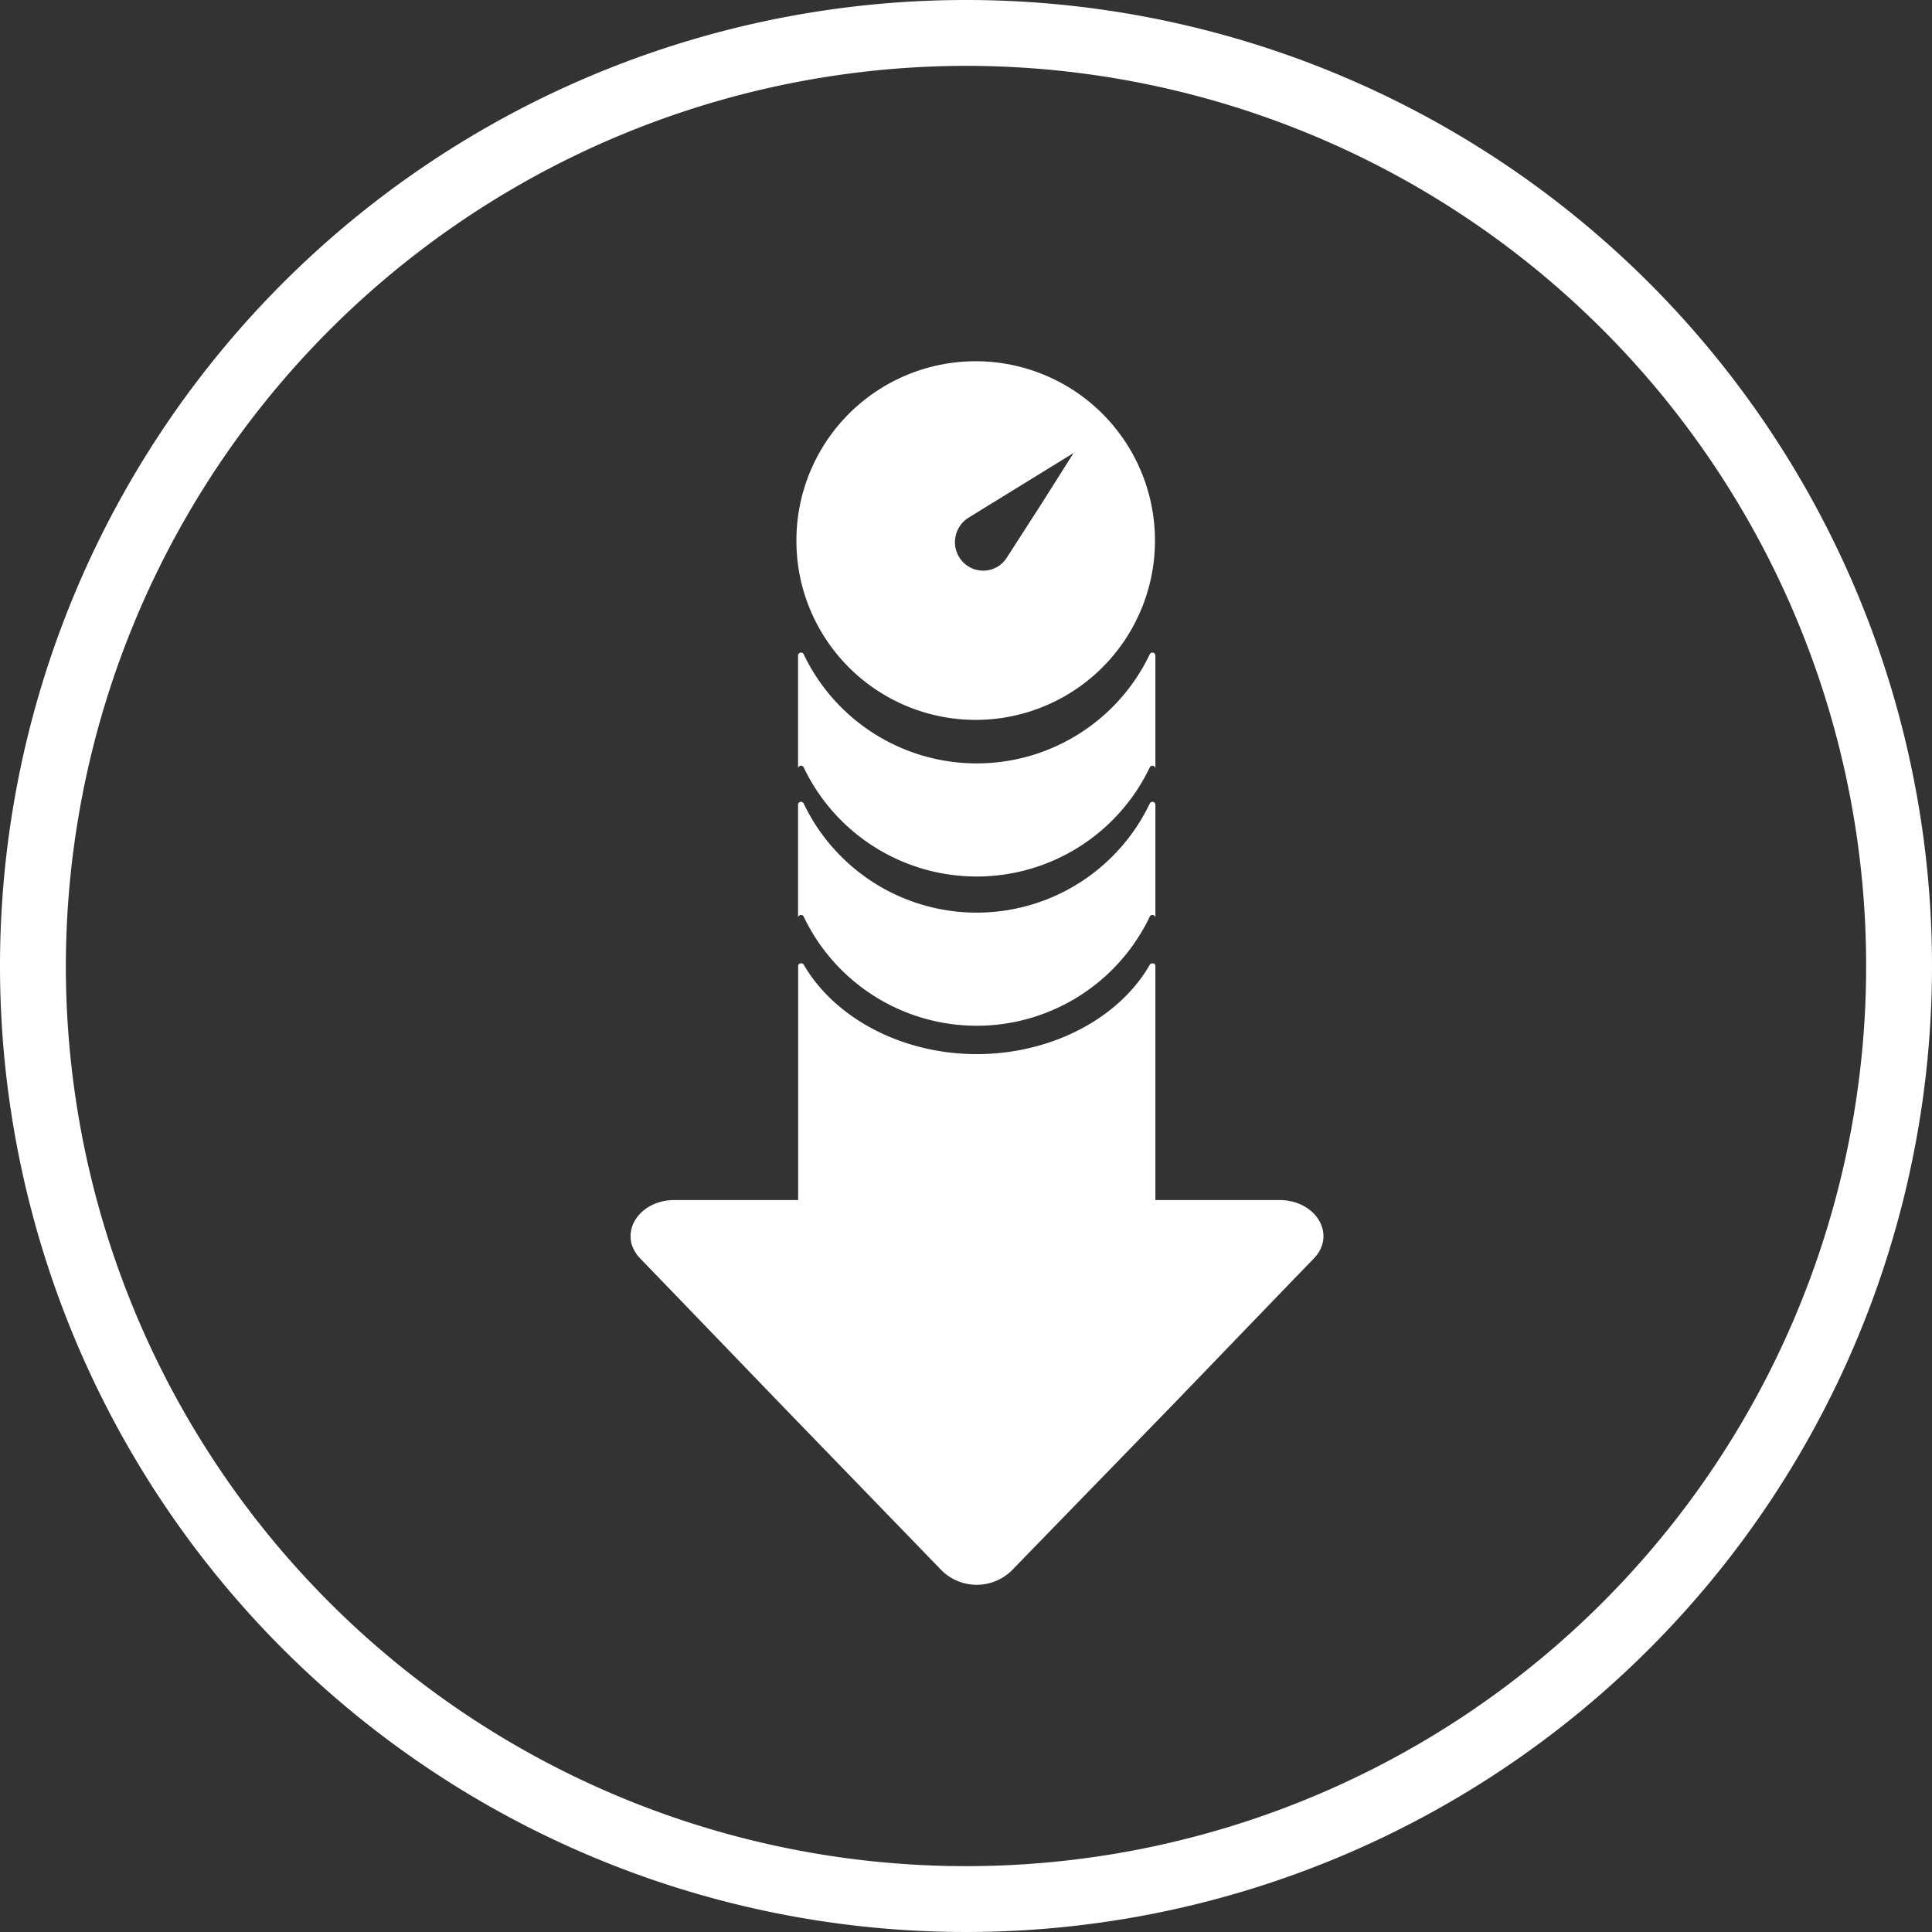
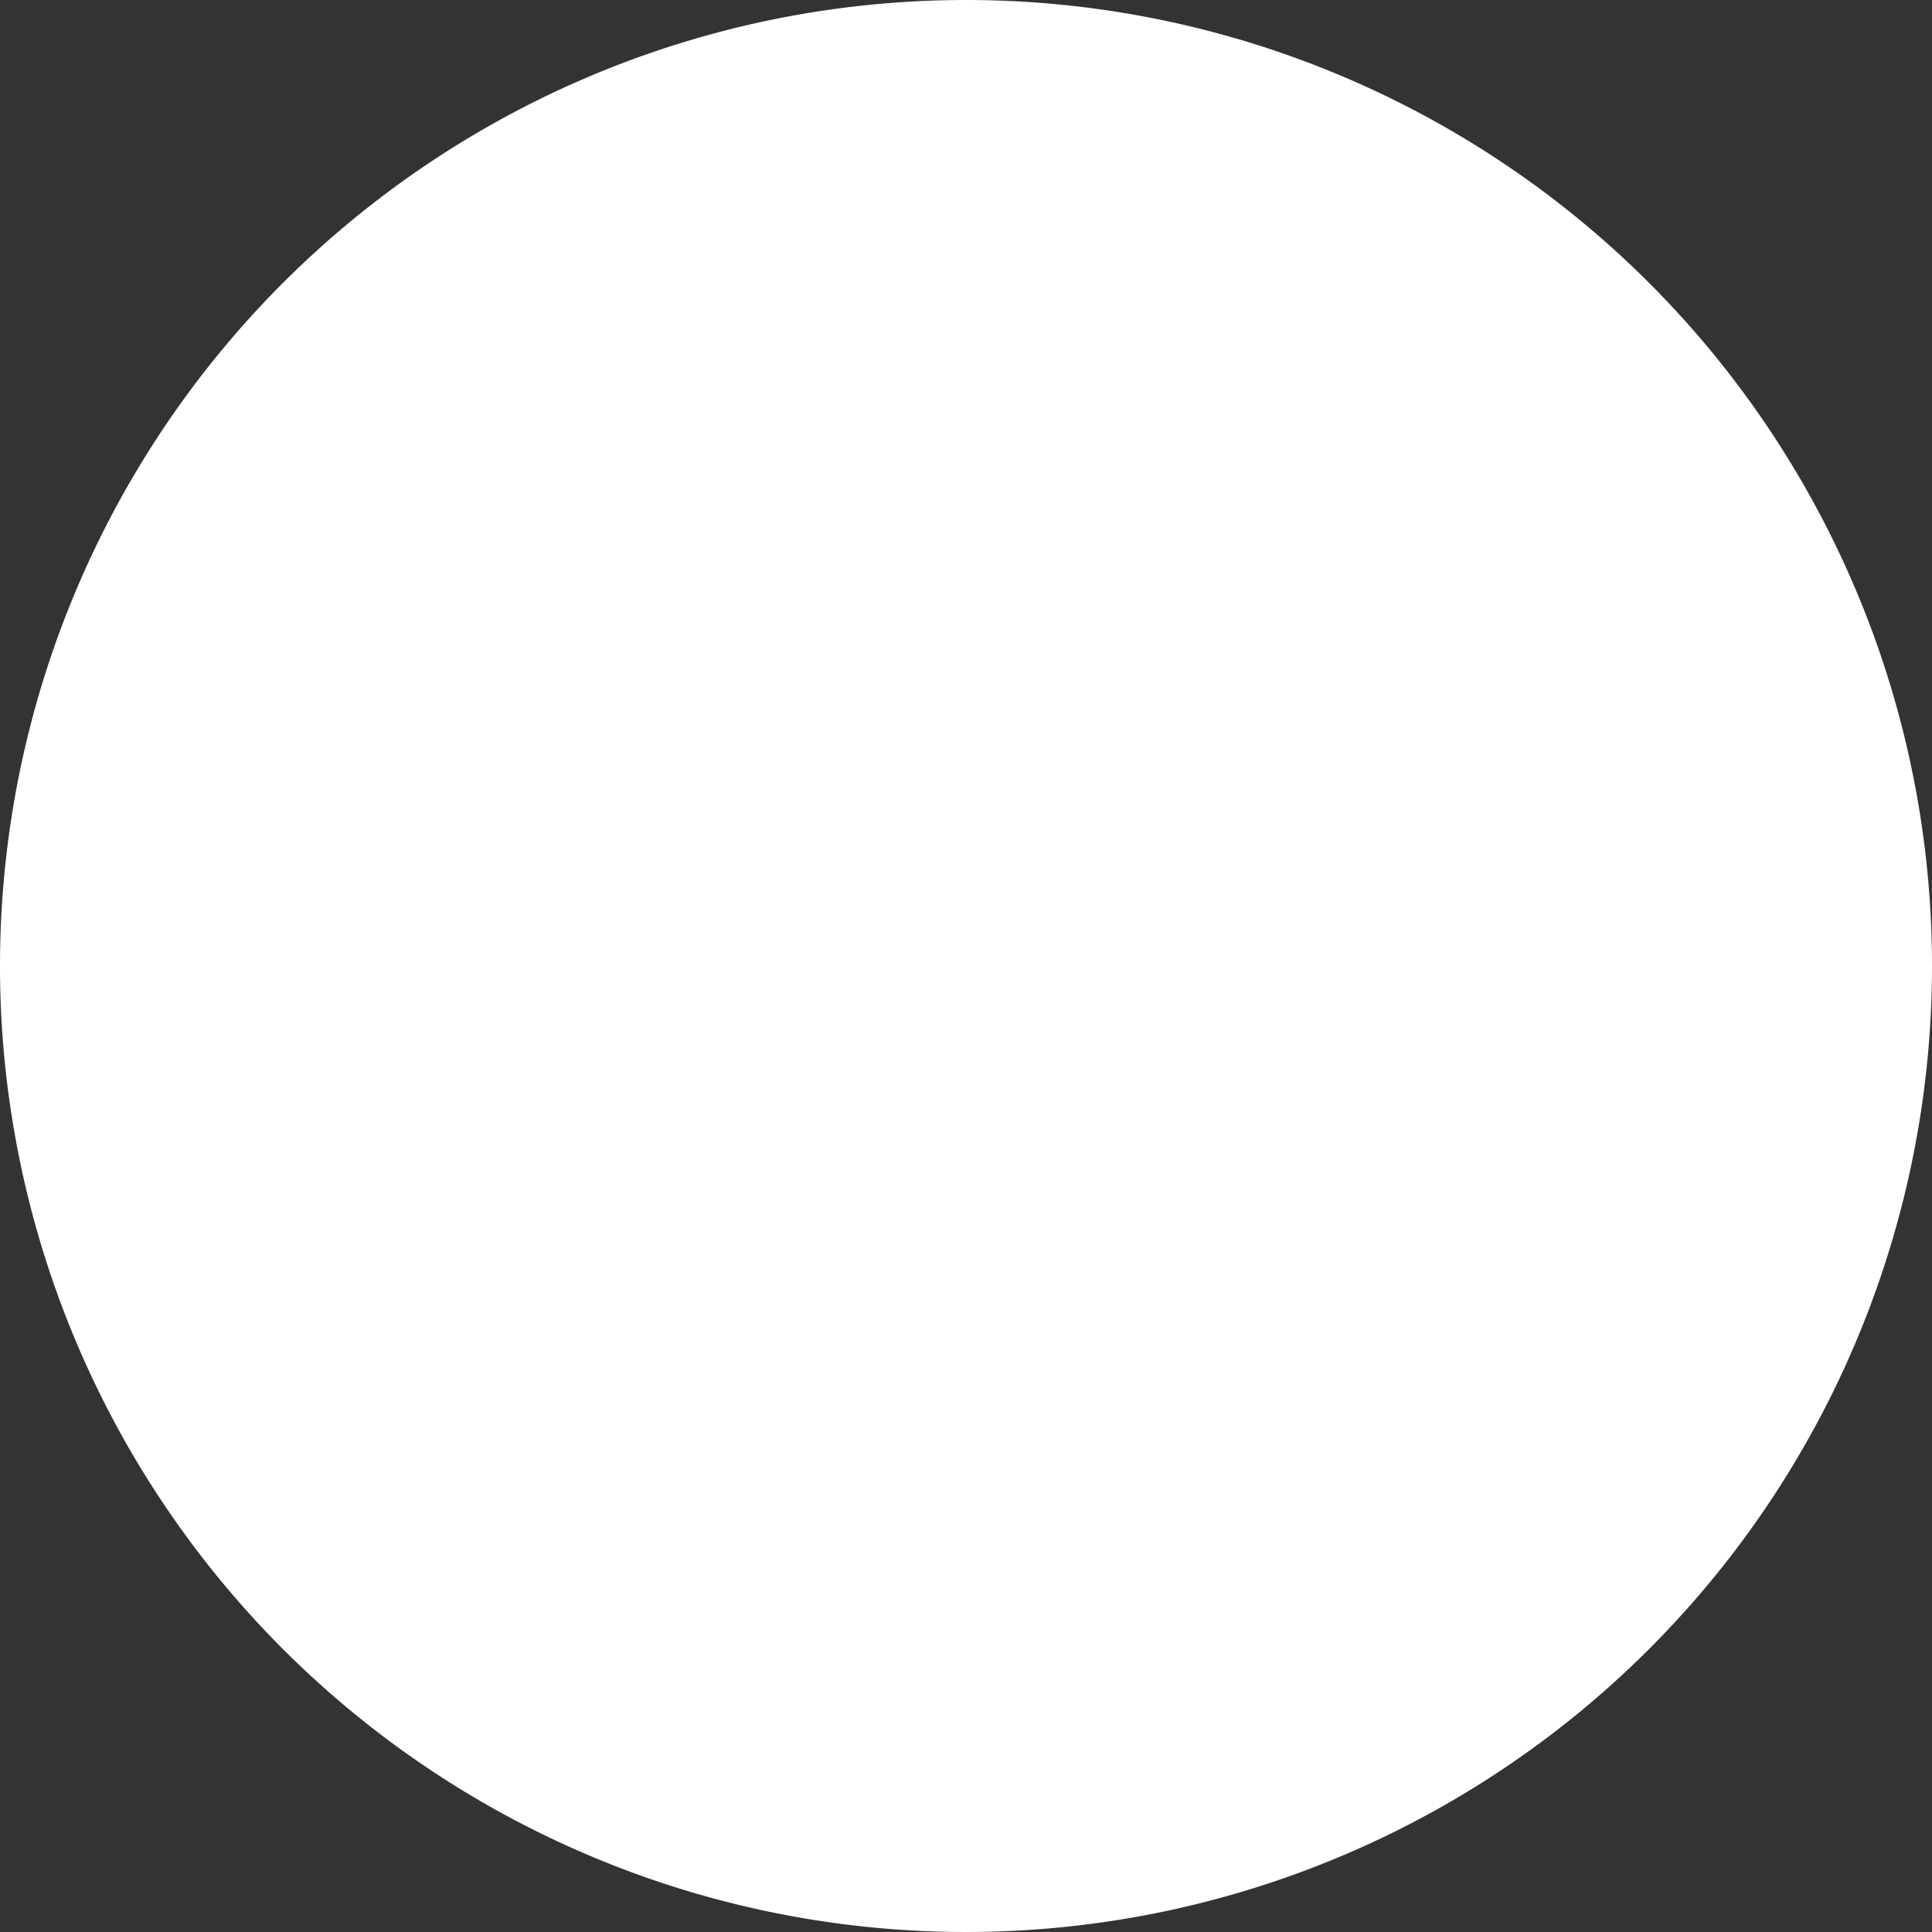
<svg xmlns="http://www.w3.org/2000/svg" width="163.12" height="163.12" viewBox="0 0 163.12 163.12">
  <rect x="0" y="0" width="163.12" height="163.12" fill="#333333" stroke="none" />
  <defs>
    <style>.cls-1{fill:#fff;}</style>
  </defs>
  <g id="Layer_2" data-name="Layer 2">
    <g id="Layer_1-2" data-name="Layer 1">
      <path class="cls-1" d="M97.55,55.34v9.55a.25.25,0,0,0-.47-.11,16.19,16.19,0,0,1-29.23,0,.25.25,0,0,0-.47.11V55.34a.25.25,0,0,1,.47-.11,16.19,16.19,0,0,0,29.23,0A.25.25,0,0,1,97.55,55.34Z" />
-       <path class="cls-1" d="M97.55,67.94v9.55a.25.25,0,0,0-.47-.11,16.19,16.19,0,0,1-29.23,0,.25.25,0,0,0-.47.11V67.94a.25.25,0,0,1,.47-.11,16.19,16.19,0,0,0,29.23,0A.25.25,0,0,1,97.55,67.94Z" />
      <path class="cls-1" d="M110.93,106.25l-2.8,2.9-9,9.34L85.37,132.65a4.23,4.23,0,0,1-5.81,0L65.85,118.49l-9-9.34-2.8-2.9c-1.93-2-.2-4.93,2.91-4.93H67.39a1,1,0,0,1,0-.17V81.54c0-.22.36-.29.47-.09C70.51,86,76.2,89,82.47,89s12-3,14.61-7.55c.12-.2.47-.13.47.09v19.61a1,1,0,0,1,0,.17H108C111.13,101.32,112.86,104.25,110.93,106.25Z" />
      <path class="cls-1" d="M82.38,30.5A15.14,15.14,0,0,0,67.24,45.64a15.92,15.92,0,0,0,.19,2.42A15.14,15.14,0,1,0,82.38,30.5ZM85,47.09a2.36,2.36,0,0,1-3.67.39,2.43,2.43,0,0,1,.46-3.78l2.06-1.27,6.79-4.18L88,42.43Z" />
-       <path class="cls-1" d="M81.56,5.56a76,76,0,1,1-76,76,76.08,76.08,0,0,1,76-76m0-5.56a81.56,81.56,0,1,0,81.56,81.56A81.55,81.55,0,0,0,81.56,0Z" />
+       <path class="cls-1" d="M81.56,5.56m0-5.56a81.56,81.56,0,1,0,81.56,81.56A81.55,81.55,0,0,0,81.56,0Z" />
    </g>
  </g>
</svg>